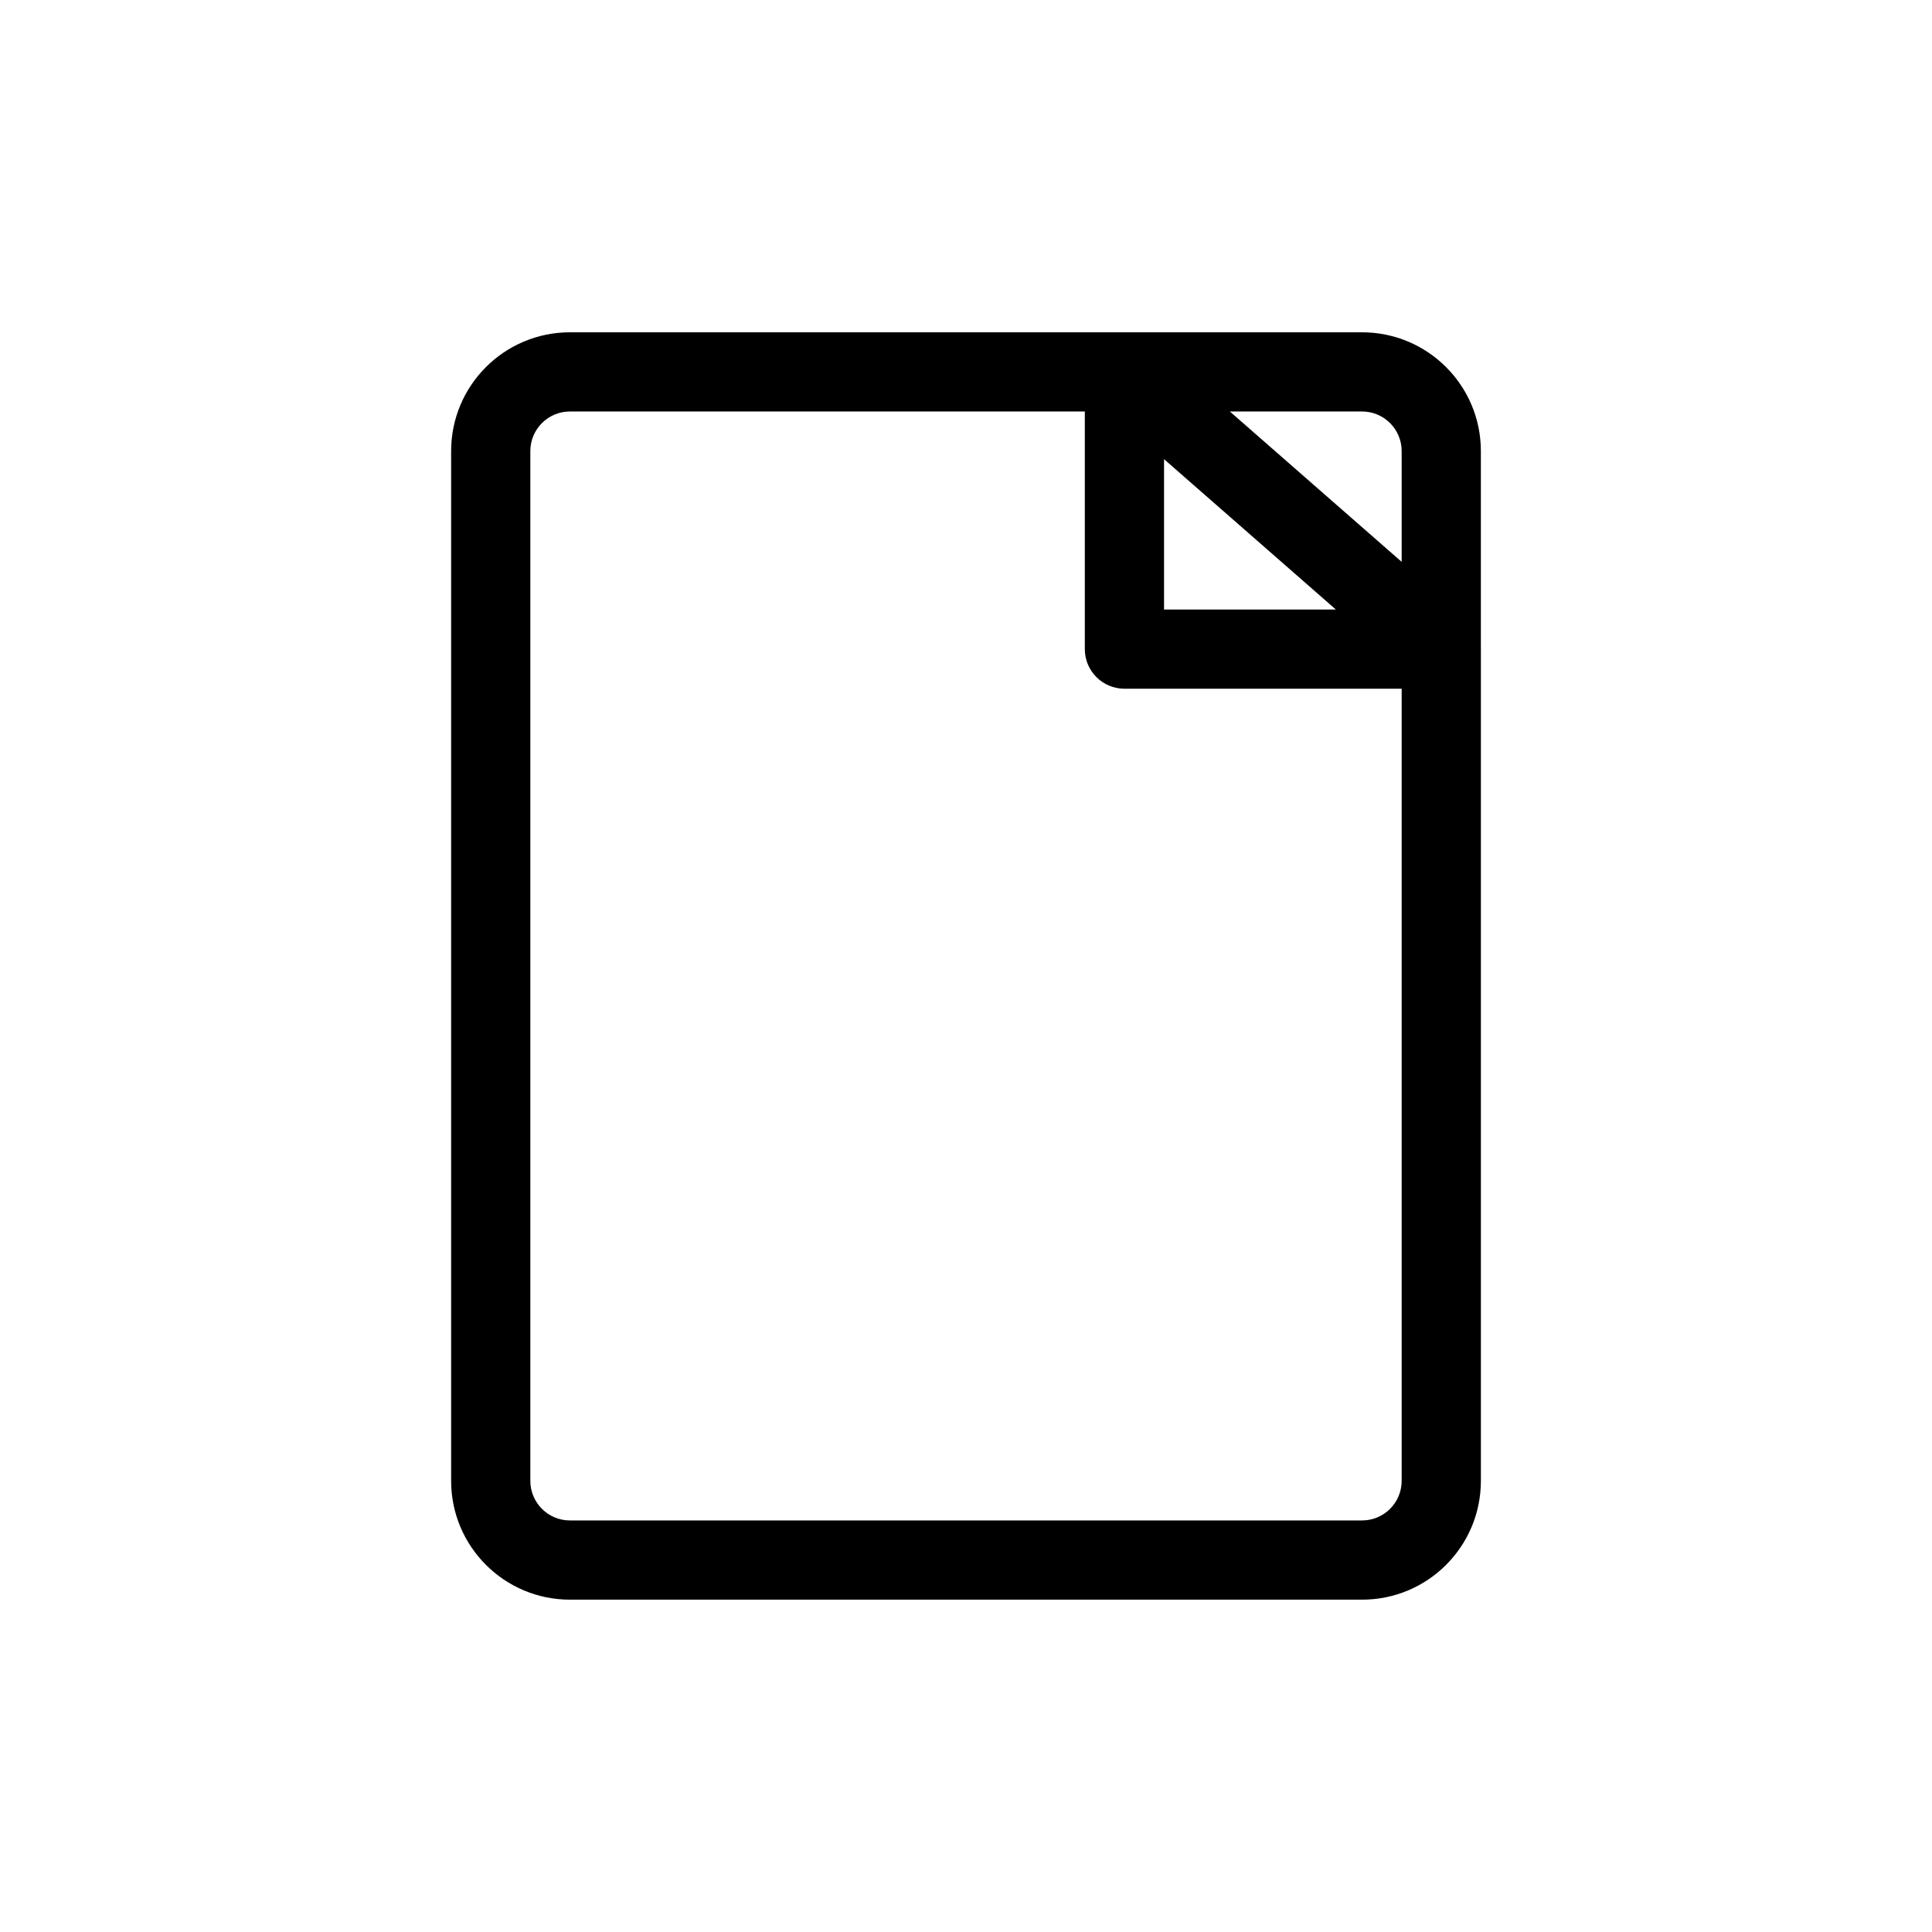
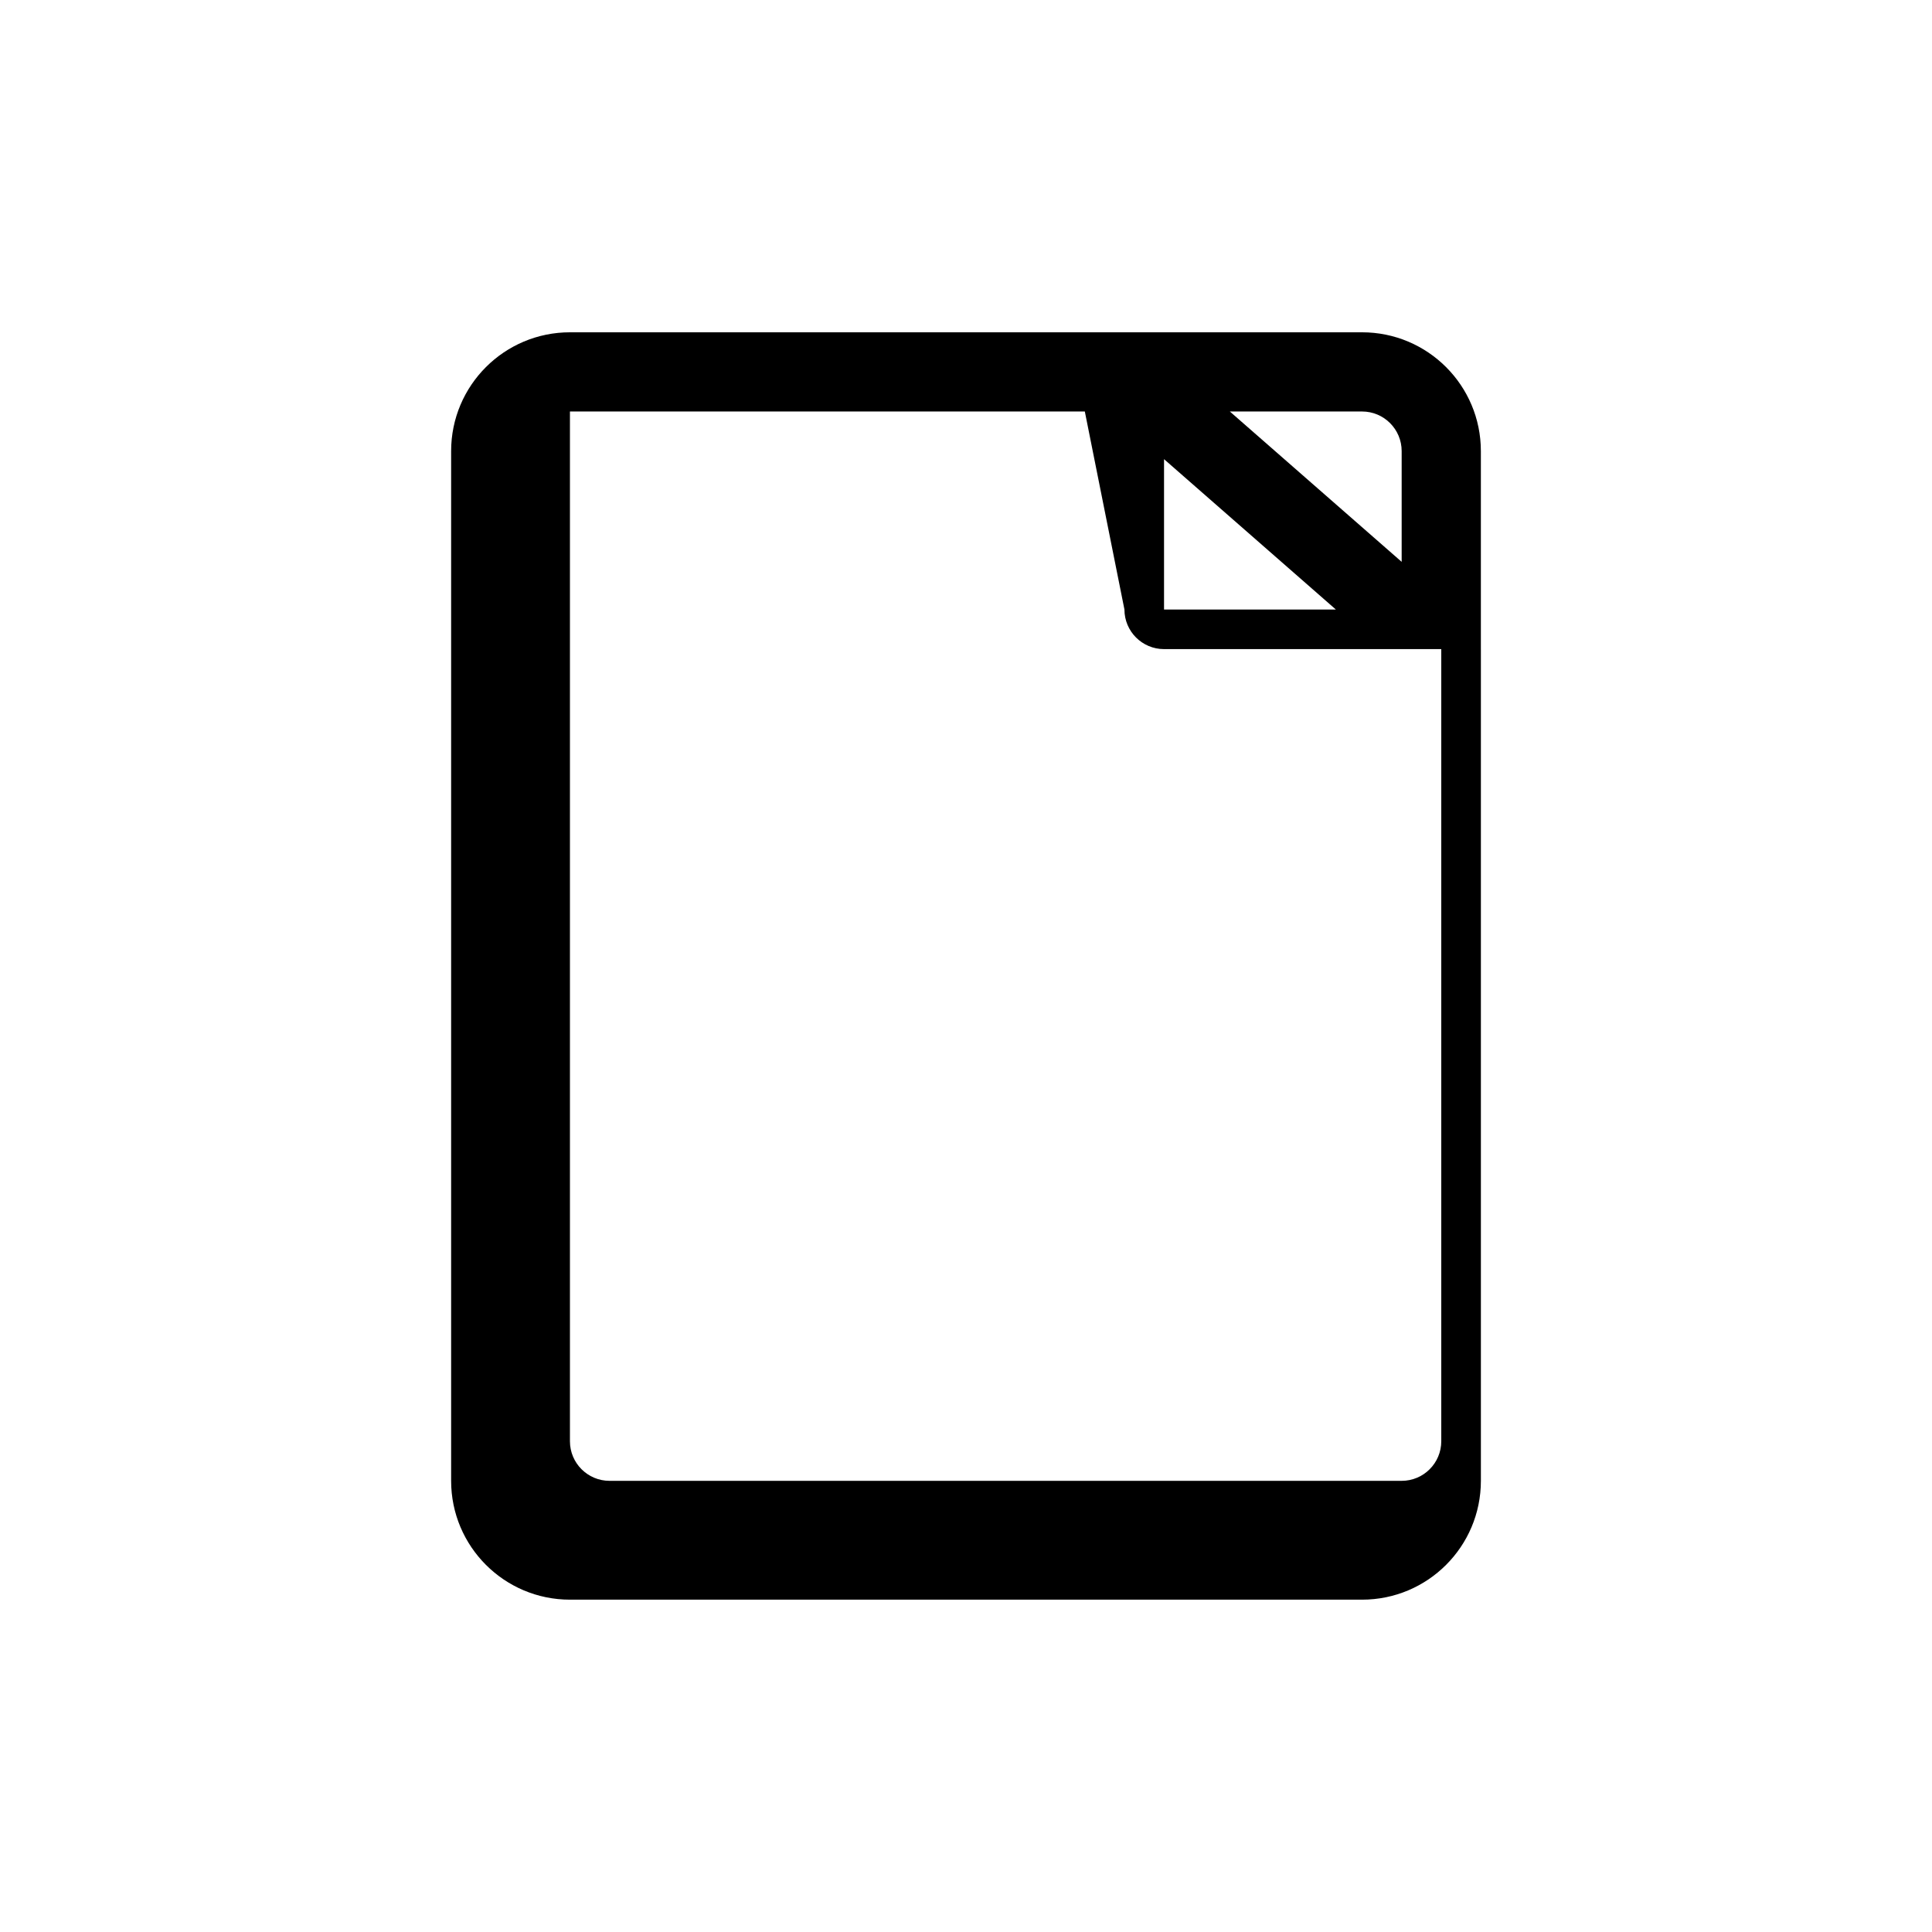
<svg xmlns="http://www.w3.org/2000/svg" fill="#000000" width="800px" height="800px" version="1.1" viewBox="144 144 512 512">
-   <path d="m536.45 316.13v220.31c0 17.391-14.094 31.488-31.488 31.488h-209.92c-17.391 0-31.488-14.098-31.488-31.488v-272.89c0-17.391 14.098-31.488 31.488-31.488h146.88 0.117 62.918c17.395 0 31.488 14.098 31.488 31.488v52.383c0.004 0.066 0.004 0.133 0 0.199zm-104.96-63.078h-136.45c-5.797 0-10.496 4.699-10.496 10.496v272.89c0 5.797 4.699 10.496 10.496 10.496h209.92c5.797 0 10.496-4.699 10.496-10.496v-209.92h-73.469c-5.797 0-10.496-4.699-10.496-10.496zm66.527 52.48-45.535-39.848v39.848zm17.438-12.637v-29.348c0-5.797-4.699-10.496-10.496-10.496h-35.039z" fill-rule="evenodd" />
+   <path d="m536.45 316.13v220.31c0 17.391-14.094 31.488-31.488 31.488h-209.92c-17.391 0-31.488-14.098-31.488-31.488v-272.89c0-17.391 14.098-31.488 31.488-31.488h146.88 0.117 62.918c17.395 0 31.488 14.098 31.488 31.488v52.383c0.004 0.066 0.004 0.133 0 0.199zm-104.96-63.078h-136.45v272.89c0 5.797 4.699 10.496 10.496 10.496h209.92c5.797 0 10.496-4.699 10.496-10.496v-209.92h-73.469c-5.797 0-10.496-4.699-10.496-10.496zm66.527 52.48-45.535-39.848v39.848zm17.438-12.637v-29.348c0-5.797-4.699-10.496-10.496-10.496h-35.039z" fill-rule="evenodd" />
</svg>